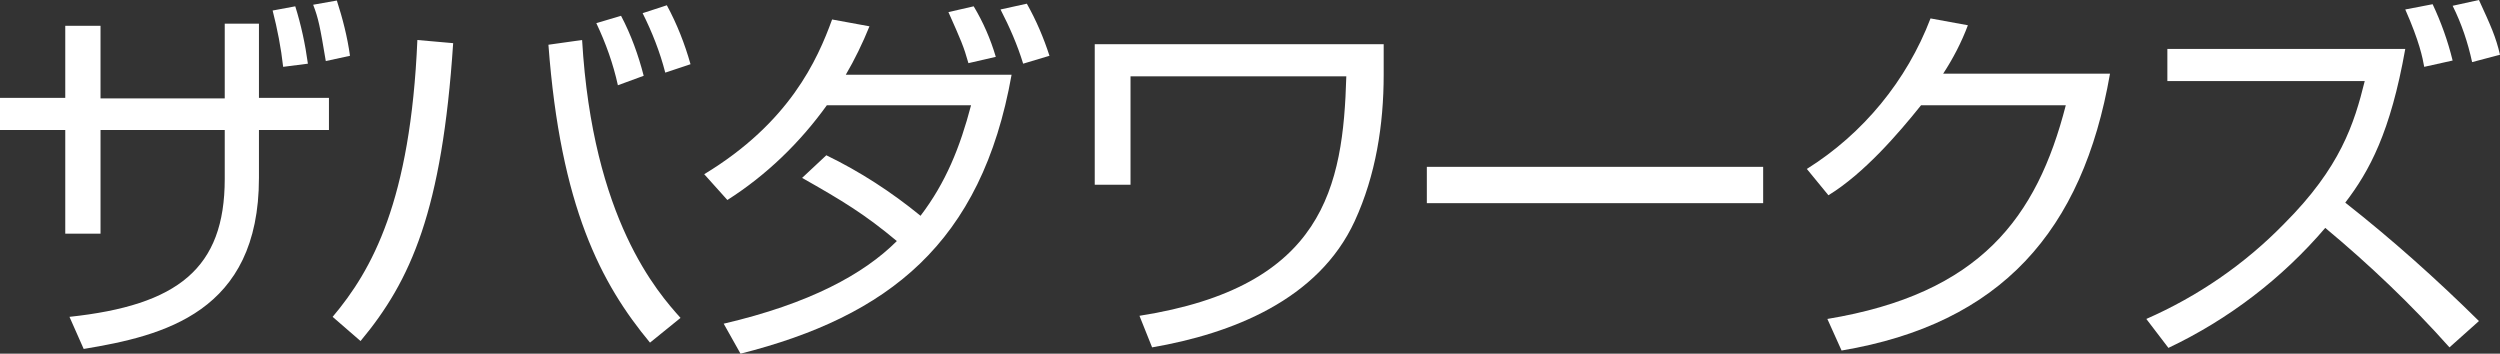
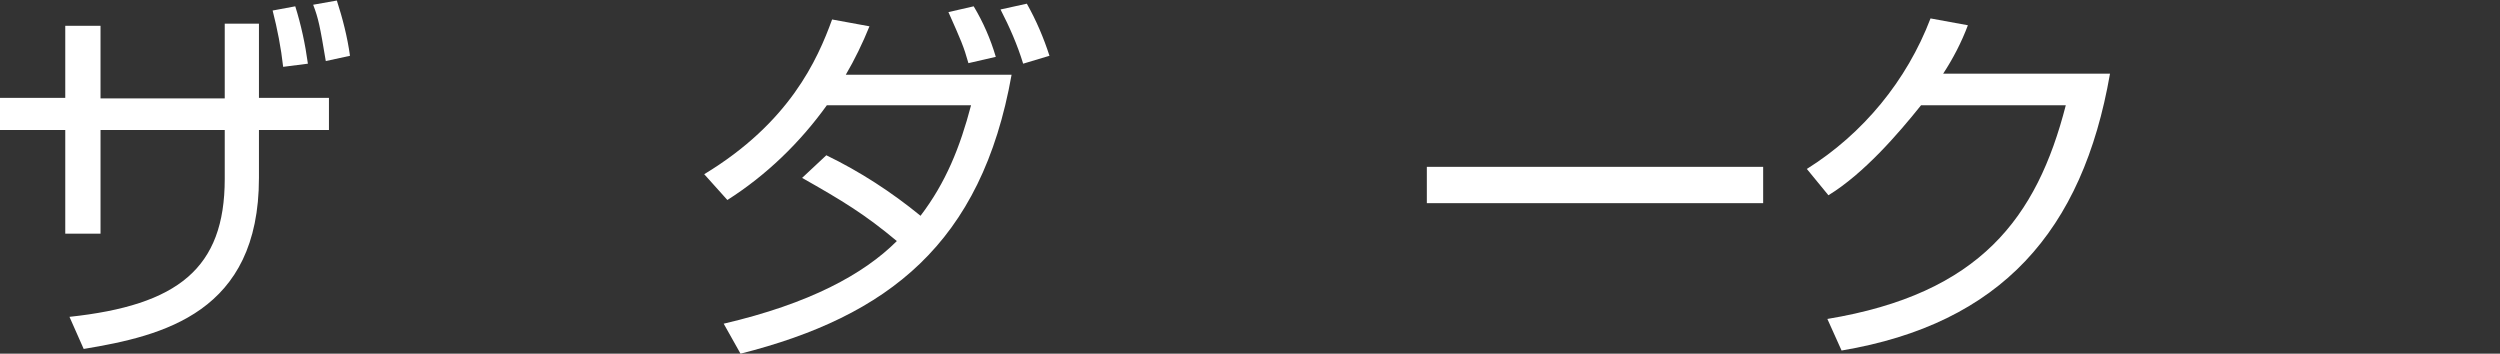
<svg xmlns="http://www.w3.org/2000/svg" version="1.1" id="レイヤー_1" x="0px" y="0px" viewBox="0 0 475 67.2" style="enable-background:new 0 0 475 67.2;" xml:space="preserve">
  <rect x="0" y="0" width="475" height="67.2" fill="#333333" stroke="none" />
  <style type="text/css">
	.st0{fill:#FFFFFF;}
</style>
  <g id="レイヤー_2_00000132806073362674173570000015316971915442492075_">
    <g id="レイヤー_1-2">
      <path class="st0" d="M42.7,4.5h6.5v14.1h13.3v6.1H49.2v9.1c0,25.6-18.2,30-33.3,32.5l-2.7-6.1C33.8,58,42.7,51,42.7,34v-9.3H19.1    v19.7h-6.7V24.7H0v-6.1h12.4V4.9h6.7v13.8h23.6V4.5z M53.8,12.7c-0.4-3.6-1.1-7.2-2-10.7l4.3-0.8c1.1,3.5,1.9,7.2,2.4,10.9    L53.8,12.7z M61.9,11.6C60.8,5,60.5,3.5,59.5,0.9l4.5-0.8c1.1,3.4,2,6.9,2.5,10.5L61.9,11.6z" />
-       <path class="st0" d="M63.2,60.2c7.5-8.9,14.8-22,16.1-52.6l6.8,0.6C84,40,78.1,53.3,68.5,64.8L63.2,60.2z M110.6,7.6    c2,34.1,14.4,48,18.7,52.8l-5.8,4.7c-9.3-11.2-17-25.8-19.3-56.6L110.6,7.6z M117.4,16.2c-0.9-4.1-2.3-8-4.1-11.8L118,3    c1.9,3.6,3.3,7.5,4.3,11.4L117.4,16.2z M126.4,13.8c-1-3.9-2.5-7.7-4.3-11.3l4.6-1.5c1.9,3.5,3.4,7.3,4.5,11.2L126.4,13.8z" />
      <path class="st0" d="M157,29.5c6.4,3.1,12.4,7,17.9,11.5c4.8-6.3,7.5-13,9.6-21h-27.4c-5.1,7.1-11.5,13.3-18.9,18l-4.4-4.9    c16.2-9.8,21.5-21.7,24.3-29.4l7.1,1.3c-1.3,3.2-2.8,6.3-4.5,9.2h31.5c-5.7,32.1-23.5,45.9-51.5,53l-3.2-5.7    c16.3-3.8,26.6-9.4,32.9-15.7c-6.1-5.1-10.4-7.7-18-12L157,29.5z M184,12c-0.9-3.2-1.4-4.3-3.8-9.7l4.8-1.1c1.8,3,3.2,6.2,4.2,9.6    L184,12z M194.4,12.1c-1.1-3.6-2.6-7-4.3-10.3l5-1.1c1.8,3.2,3.2,6.5,4.3,9.9L194.4,12.1z" />
-       <path class="st0" d="M262.9,8.4v5.8c0,9.5-1.5,19.1-5.5,27.8c-6.9,15-23.4,21.4-38.5,24l-2.4-6c35.1-5.5,38.7-24.5,39.3-45.5h-41    v20.6H208V8.4H262.9z" />
      <path class="st0" d="M335,31.7v6.9h-63.9v-6.9H335z" />
-       <path class="st0" d="M400.9,14c-5.2,29.9-20.7,47.5-51,52.6l-2.7-6c29-4.8,39.8-19.2,45.3-40.6H365c-4.4,5.5-10.9,13-17.6,17.1    l-4.1-5c10.7-6.7,19-16.8,23.5-28.6l7.1,1.3c-1.2,3.2-2.8,6.3-4.7,9.2H400.9z" />
-       <path class="st0" d="M465.4,66c-7.3-8.2-15.2-15.7-23.6-22.7c-8.2,9.6-18.4,17.4-29.8,22.8l-4.2-5.5c9.8-4.3,18.7-10.4,26.2-18.1    c10.7-10.7,13.3-19,15.3-27.1h-37.5V9.3H457c-2.8,15.8-6.8,23.2-11.4,29.2c8.9,7,17.3,14.5,25.4,22.5L465.4,66z M460.6,12.7    c-0.3-1.7-0.9-4.8-3.6-10.9l5.2-1c1.6,3.4,2.9,7,3.8,10.7L460.6,12.7z M469.7,11.8c-0.8-3.7-2-7.3-3.7-10.7l5-1.1    c2.3,5,3.2,7,4,10.4L469.7,11.8z" />
+       <path class="st0" d="M400.9,14c-5.2,29.9-20.7,47.5-51,52.6l-2.7-6c29-4.8,39.8-19.2,45.3-40.6H365c-4.4,5.5-10.9,13-17.6,17.1    l-4.1-5c10.7-6.7,19-16.8,23.5-28.6l7.1,1.3c-1.2,3.2-2.8,6.3-4.7,9.2z" />
    </g>
  </g>
</svg>